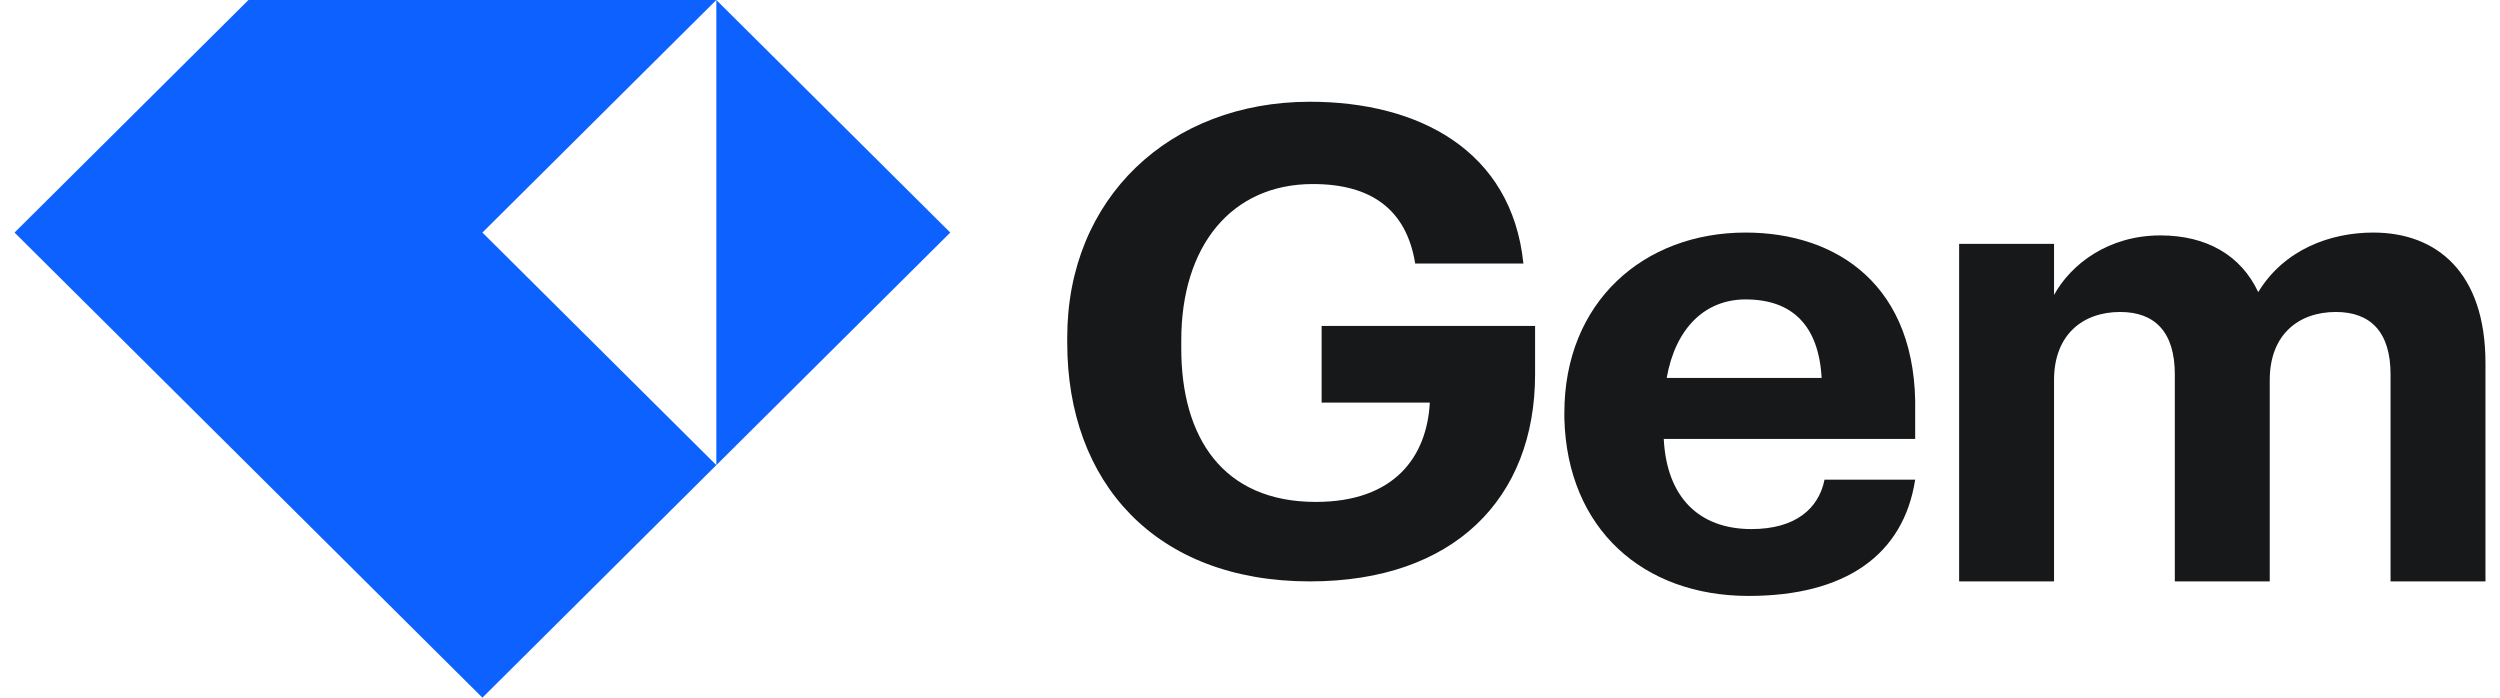
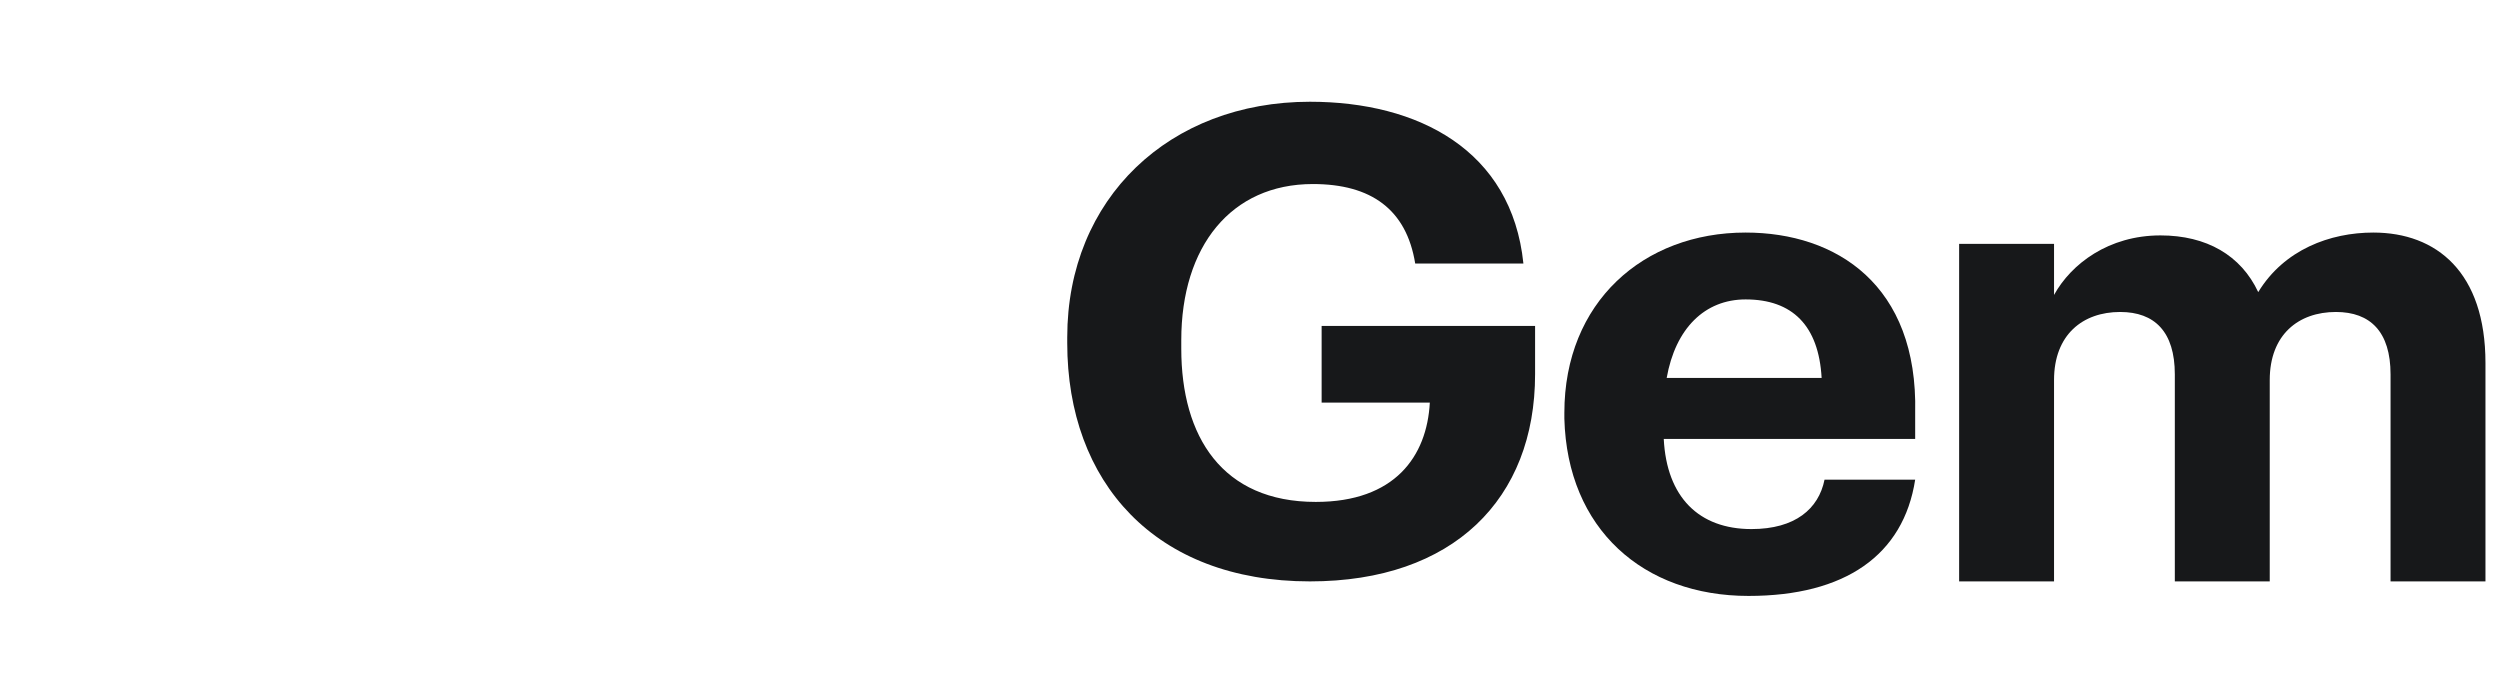
<svg xmlns="http://www.w3.org/2000/svg" width="86" height="24" viewBox="0 0 86 24" fill="none">
-   <path fill-rule="evenodd" clip-rule="evenodd" d="M24.642 16L16.595 8L24.642 0V16ZM0.5 8L8.547 0H24.642L32.689 8L24.642 16L16.595 24L0.5 8Z" fill="#0D62FF" />
  <path d="M67.394 20H70.659V13.073C70.659 11.512 71.648 10.732 72.934 10.732C74.122 10.732 74.814 11.415 74.814 12.878V20H78.079V13.073C78.079 11.512 79.068 10.732 80.355 10.732C81.542 10.732 82.235 11.415 82.235 12.878V20H85.5V12.488C85.5 9.366 83.818 8 81.641 8C80.157 8 78.574 8.585 77.683 10.049C77.09 8.781 75.903 8.098 74.32 8.098C72.539 8.098 71.252 9.073 70.659 10.146V8.39H67.394V20Z" fill="#17181A" />
  <path d="M57.334 13C57.635 11.3 58.641 10.3 60.049 10.3C61.658 10.3 62.563 11.2 62.664 13H57.334ZM60.15 20.5C63.468 20.5 65.48 19.1 65.882 16.5H62.764C62.563 17.5 61.759 18.2 60.25 18.2C58.44 18.2 57.334 17.1 57.233 15.1H65.882V14.2C65.983 9.8 63.167 8 60.049 8C56.529 8 53.814 10.4 53.814 14.2V14.4C53.914 18.2 56.529 20.5 60.15 20.5Z" fill="#17181A" />
  <path d="M45.062 20C49.991 20 52.807 17.169 52.807 12.873V11.213H45.464V13.849H49.186C49.086 15.704 47.979 17.266 45.263 17.266C42.044 17.266 40.636 15.021 40.636 11.994V11.701C40.636 8.479 42.346 6.331 45.163 6.331C47.174 6.331 48.382 7.21 48.683 9.065H52.405C52.003 5.16 48.784 3.5 45.062 3.5C40.234 3.5 36.713 6.82 36.713 11.604V11.799C36.713 16.583 39.731 20 45.062 20Z" fill="#17181A" />
</svg>